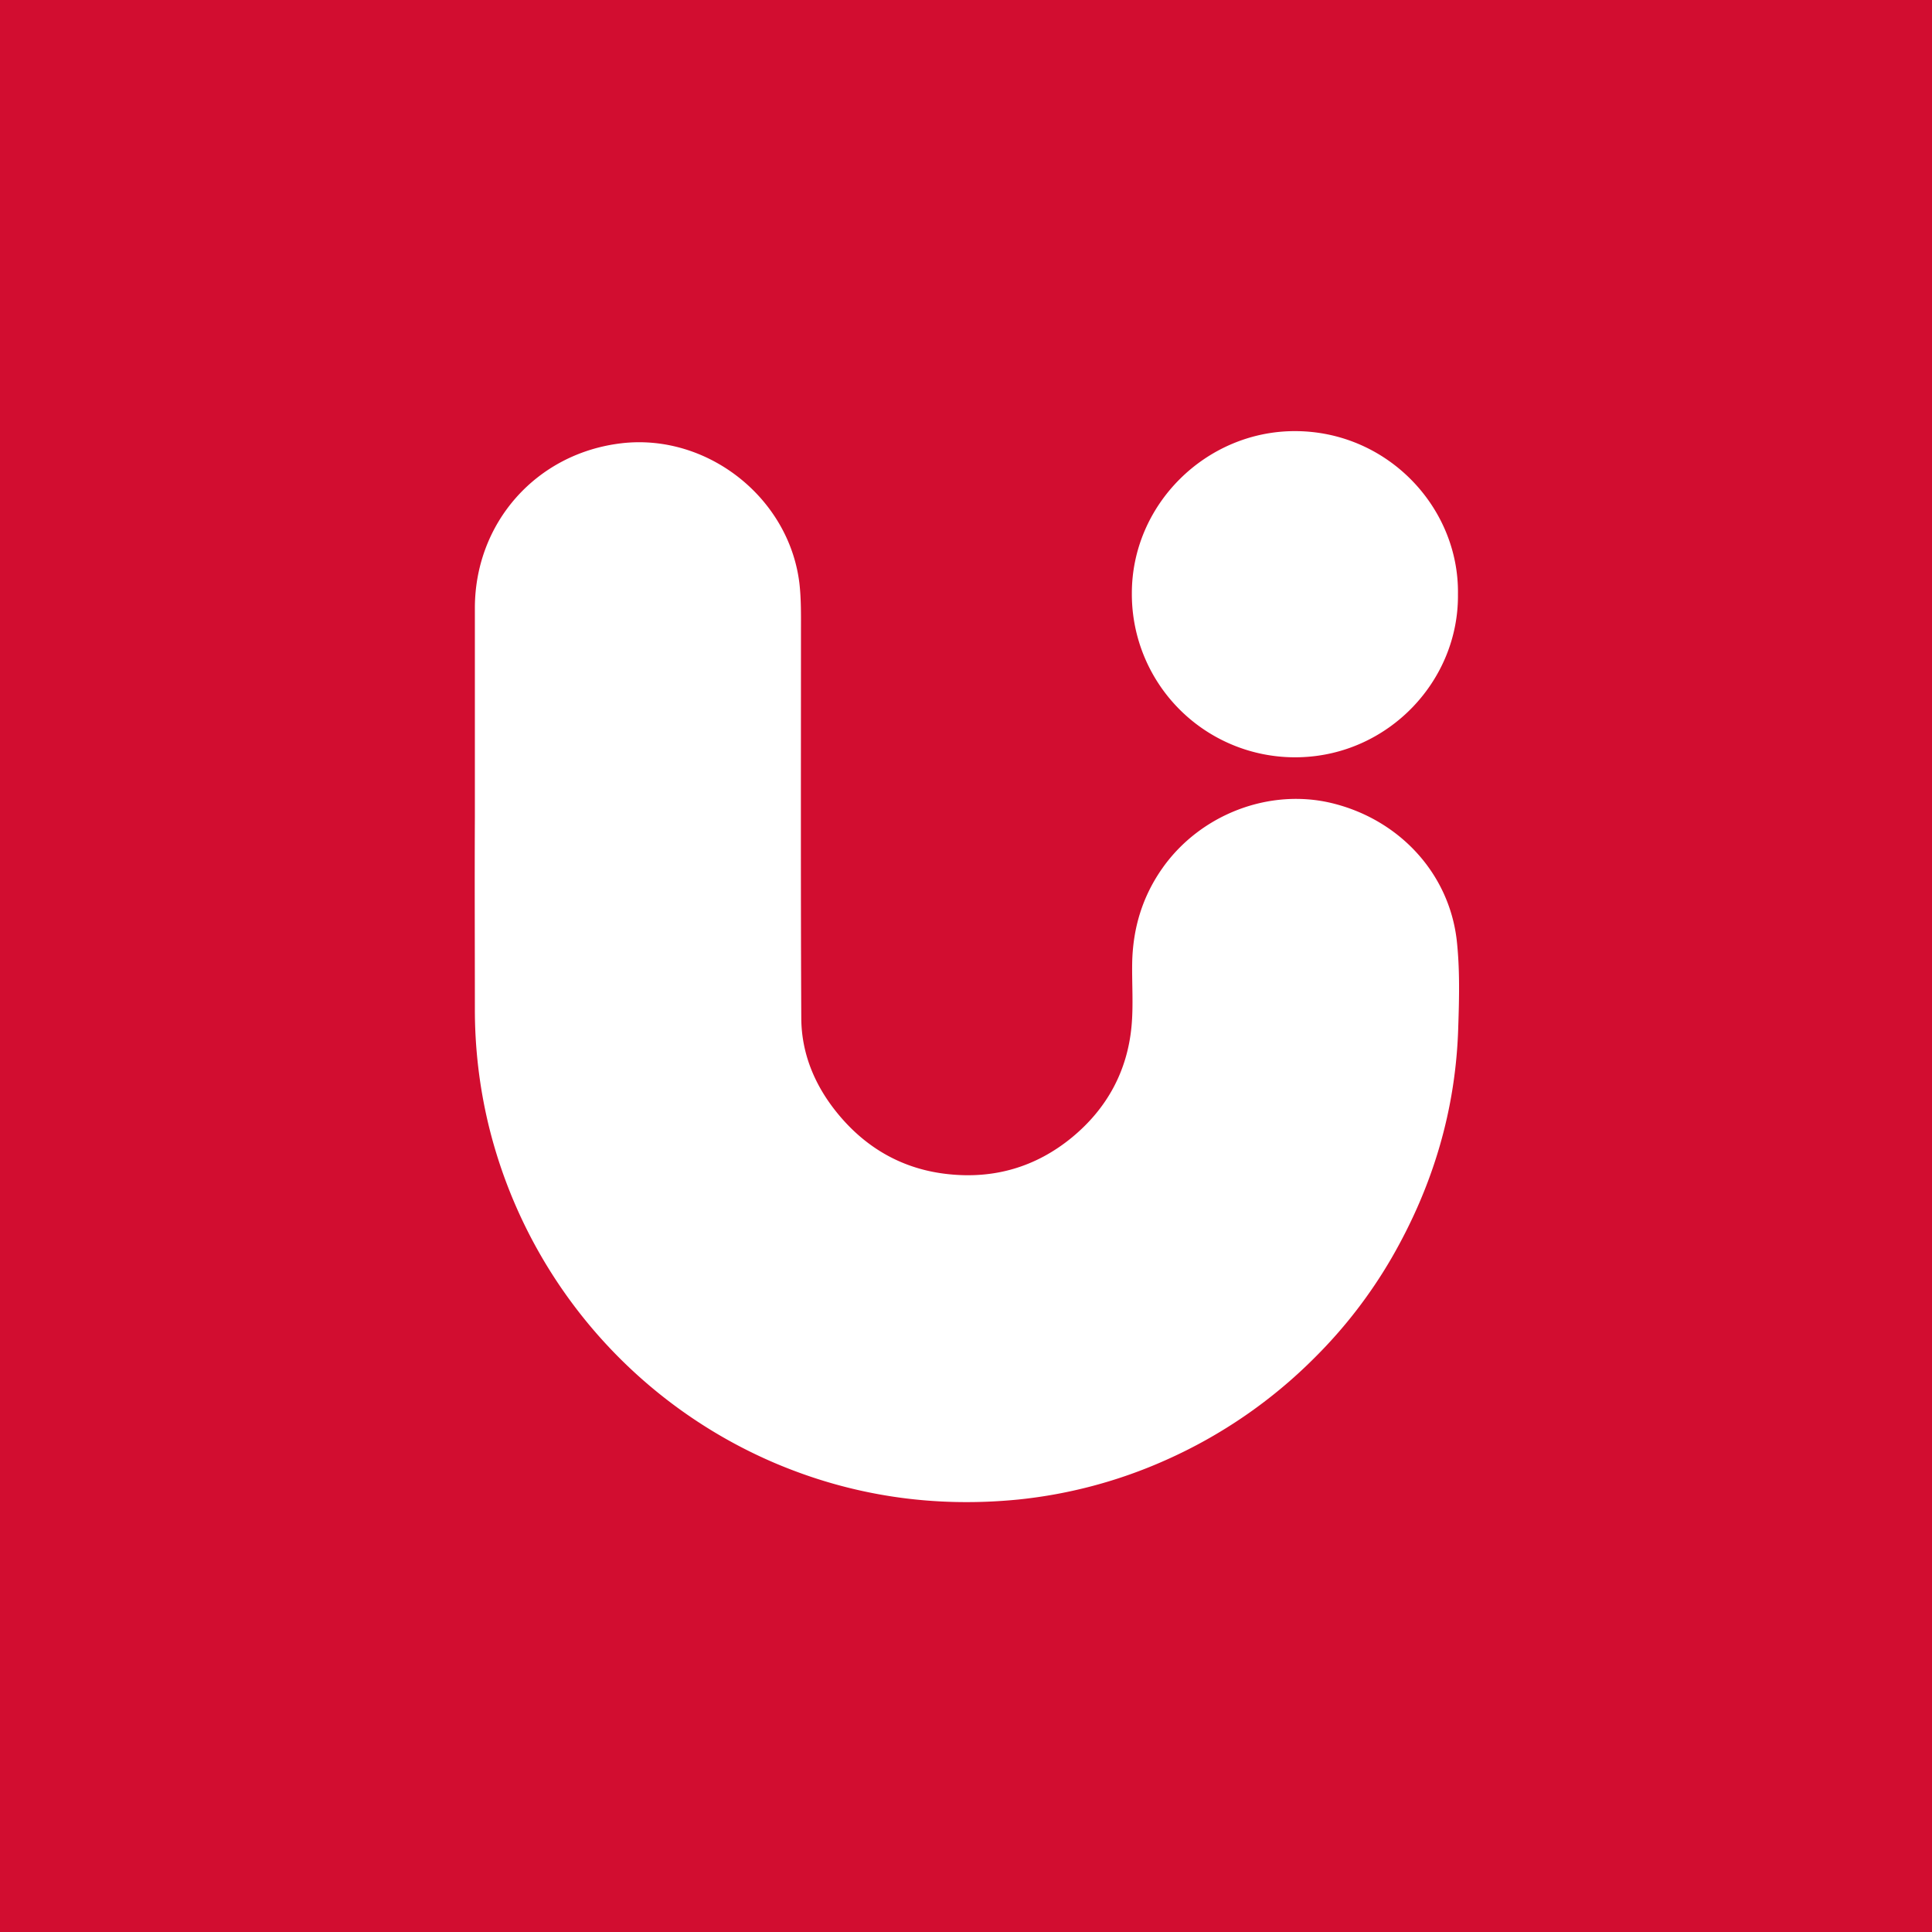
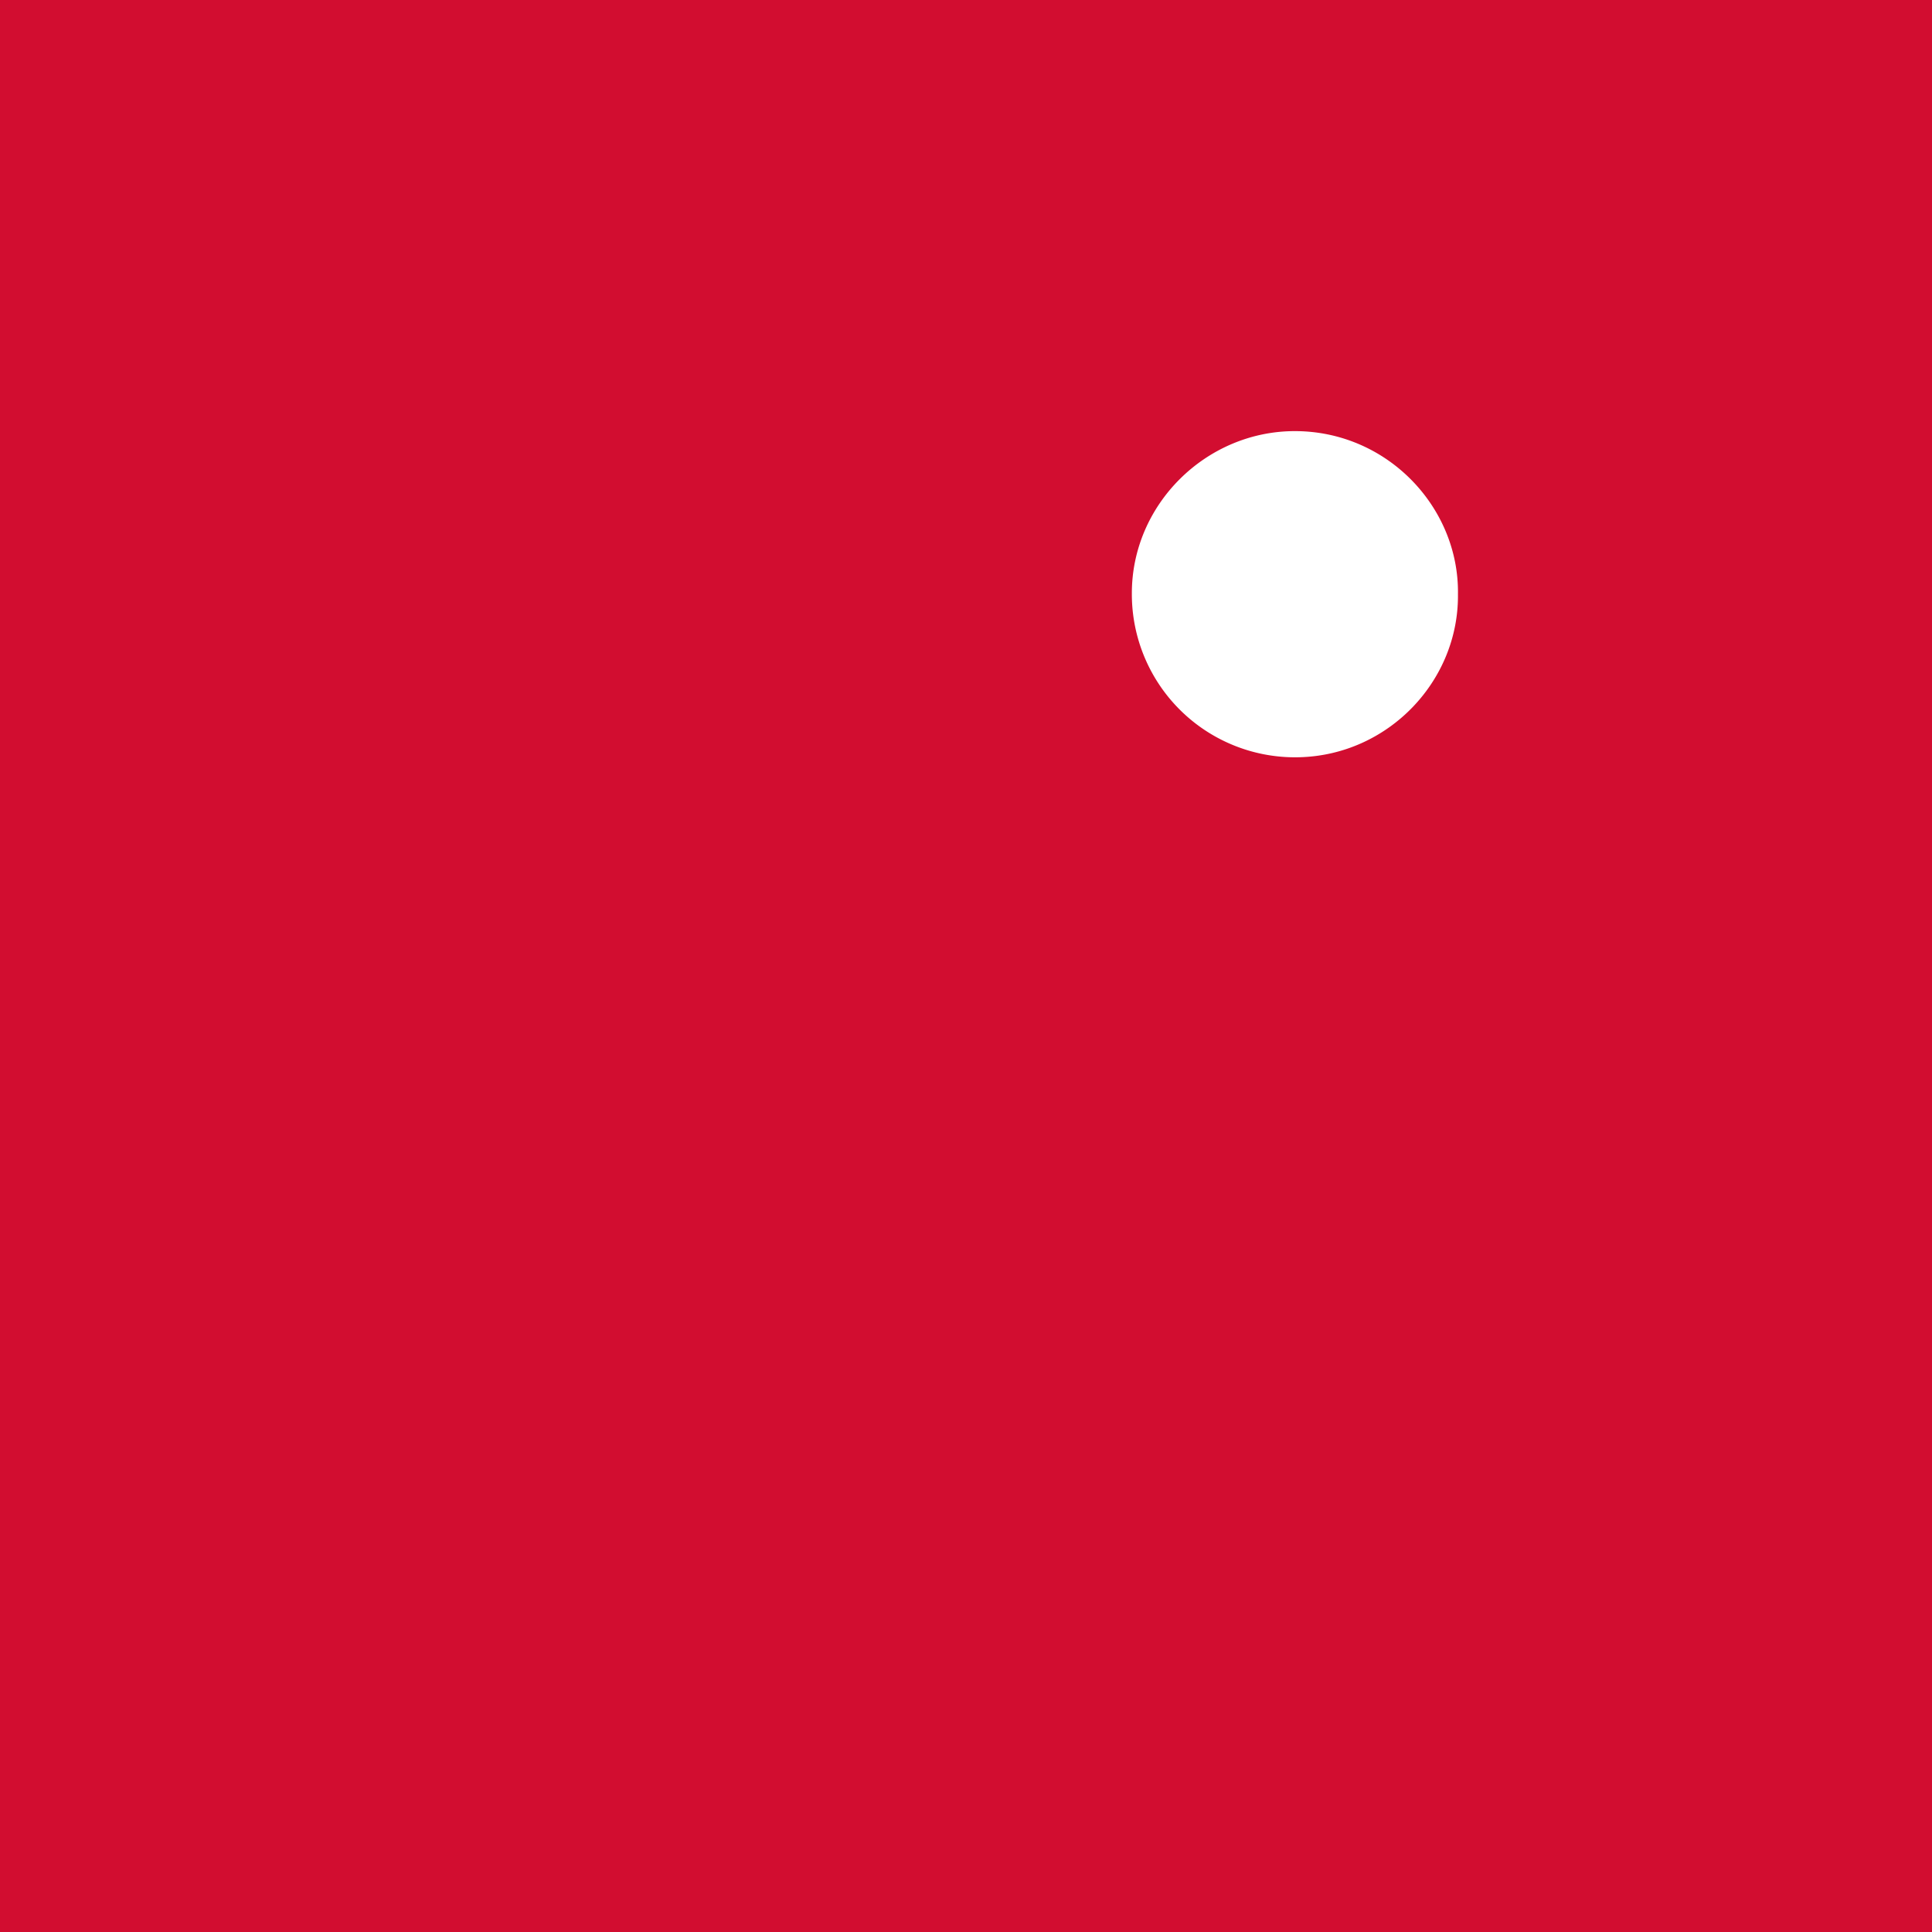
<svg xmlns="http://www.w3.org/2000/svg" width="1096" height="1096" viewBox="0 0 1096 1096">
  <g id="Group_3904" data-name="Group 3904" transform="translate(17137 6296)">
-     <path id="Path_2650" data-name="Path 2650" d="M0,0H1096V1096H0Z" transform="translate(-17137 -6296)" fill="#d20d30" />
+     <path id="Path_2650" data-name="Path 2650" d="M0,0H1096V1096H0" transform="translate(-17137 -6296)" fill="#d20d30" />
    <g id="Group_3811" data-name="Group 3811" transform="translate(-16867.75 -6051.44)">
-       <path id="Path_1427" data-name="Path 1427" d="M146.161,348.754V230.141c0-48.605,35-87.961,83.246-93.584,48.424-5.622,94.854,30.651,100.839,79.257,1.088,9.249.907,18.861.907,28.292,0,72.908-.181,145.817.181,218.907.182,20.312,7.98,38.449,20.857,54.046,16.142,19.587,37,31.376,62.208,34.1,26.3,2.9,50.056-3.99,70.55-20.857,19.768-16.322,31.376-37.542,33.734-63.114,1.088-11.789.181-23.759.363-35.729.363-19.769,5.8-37.905,17.411-54.228,21.582-30.288,60.576-45.16,96.123-36.454,37.724,9.249,66.016,39.356,70.551,77.442,1.814,16.141,1.451,32.646.906,48.969-1.269,47.154-14.327,90.863-37.9,131.67a271.975,271.975,0,0,1-43.346,56.222,279.3,279.3,0,0,1-84.878,58.4A273.2,273.2,0,0,1,454.3,735.784c-47.88,4.715-94.309-2-138.743-21.038A280.488,280.488,0,0,1,153.779,522.681a280.264,280.264,0,0,1-7.618-65.11c0-36.454-.181-72.546,0-108.818Z" transform="translate(-146.025 -129.665)" fill="#fff" />
      <path id="Path_1428" data-name="Path 1428" d="M536.591,225c.544,49.15-39.356,91.045-89.594,92.5a92.544,92.544,0,0,1-95.4-92.677c-.182-50.6,41.9-92.133,92.133-92.314C496.328,132.319,537.316,175.665,536.591,225Z" transform="translate(21.239 -132.499)" fill="#fff" />
    </g>
  </g>
</svg>